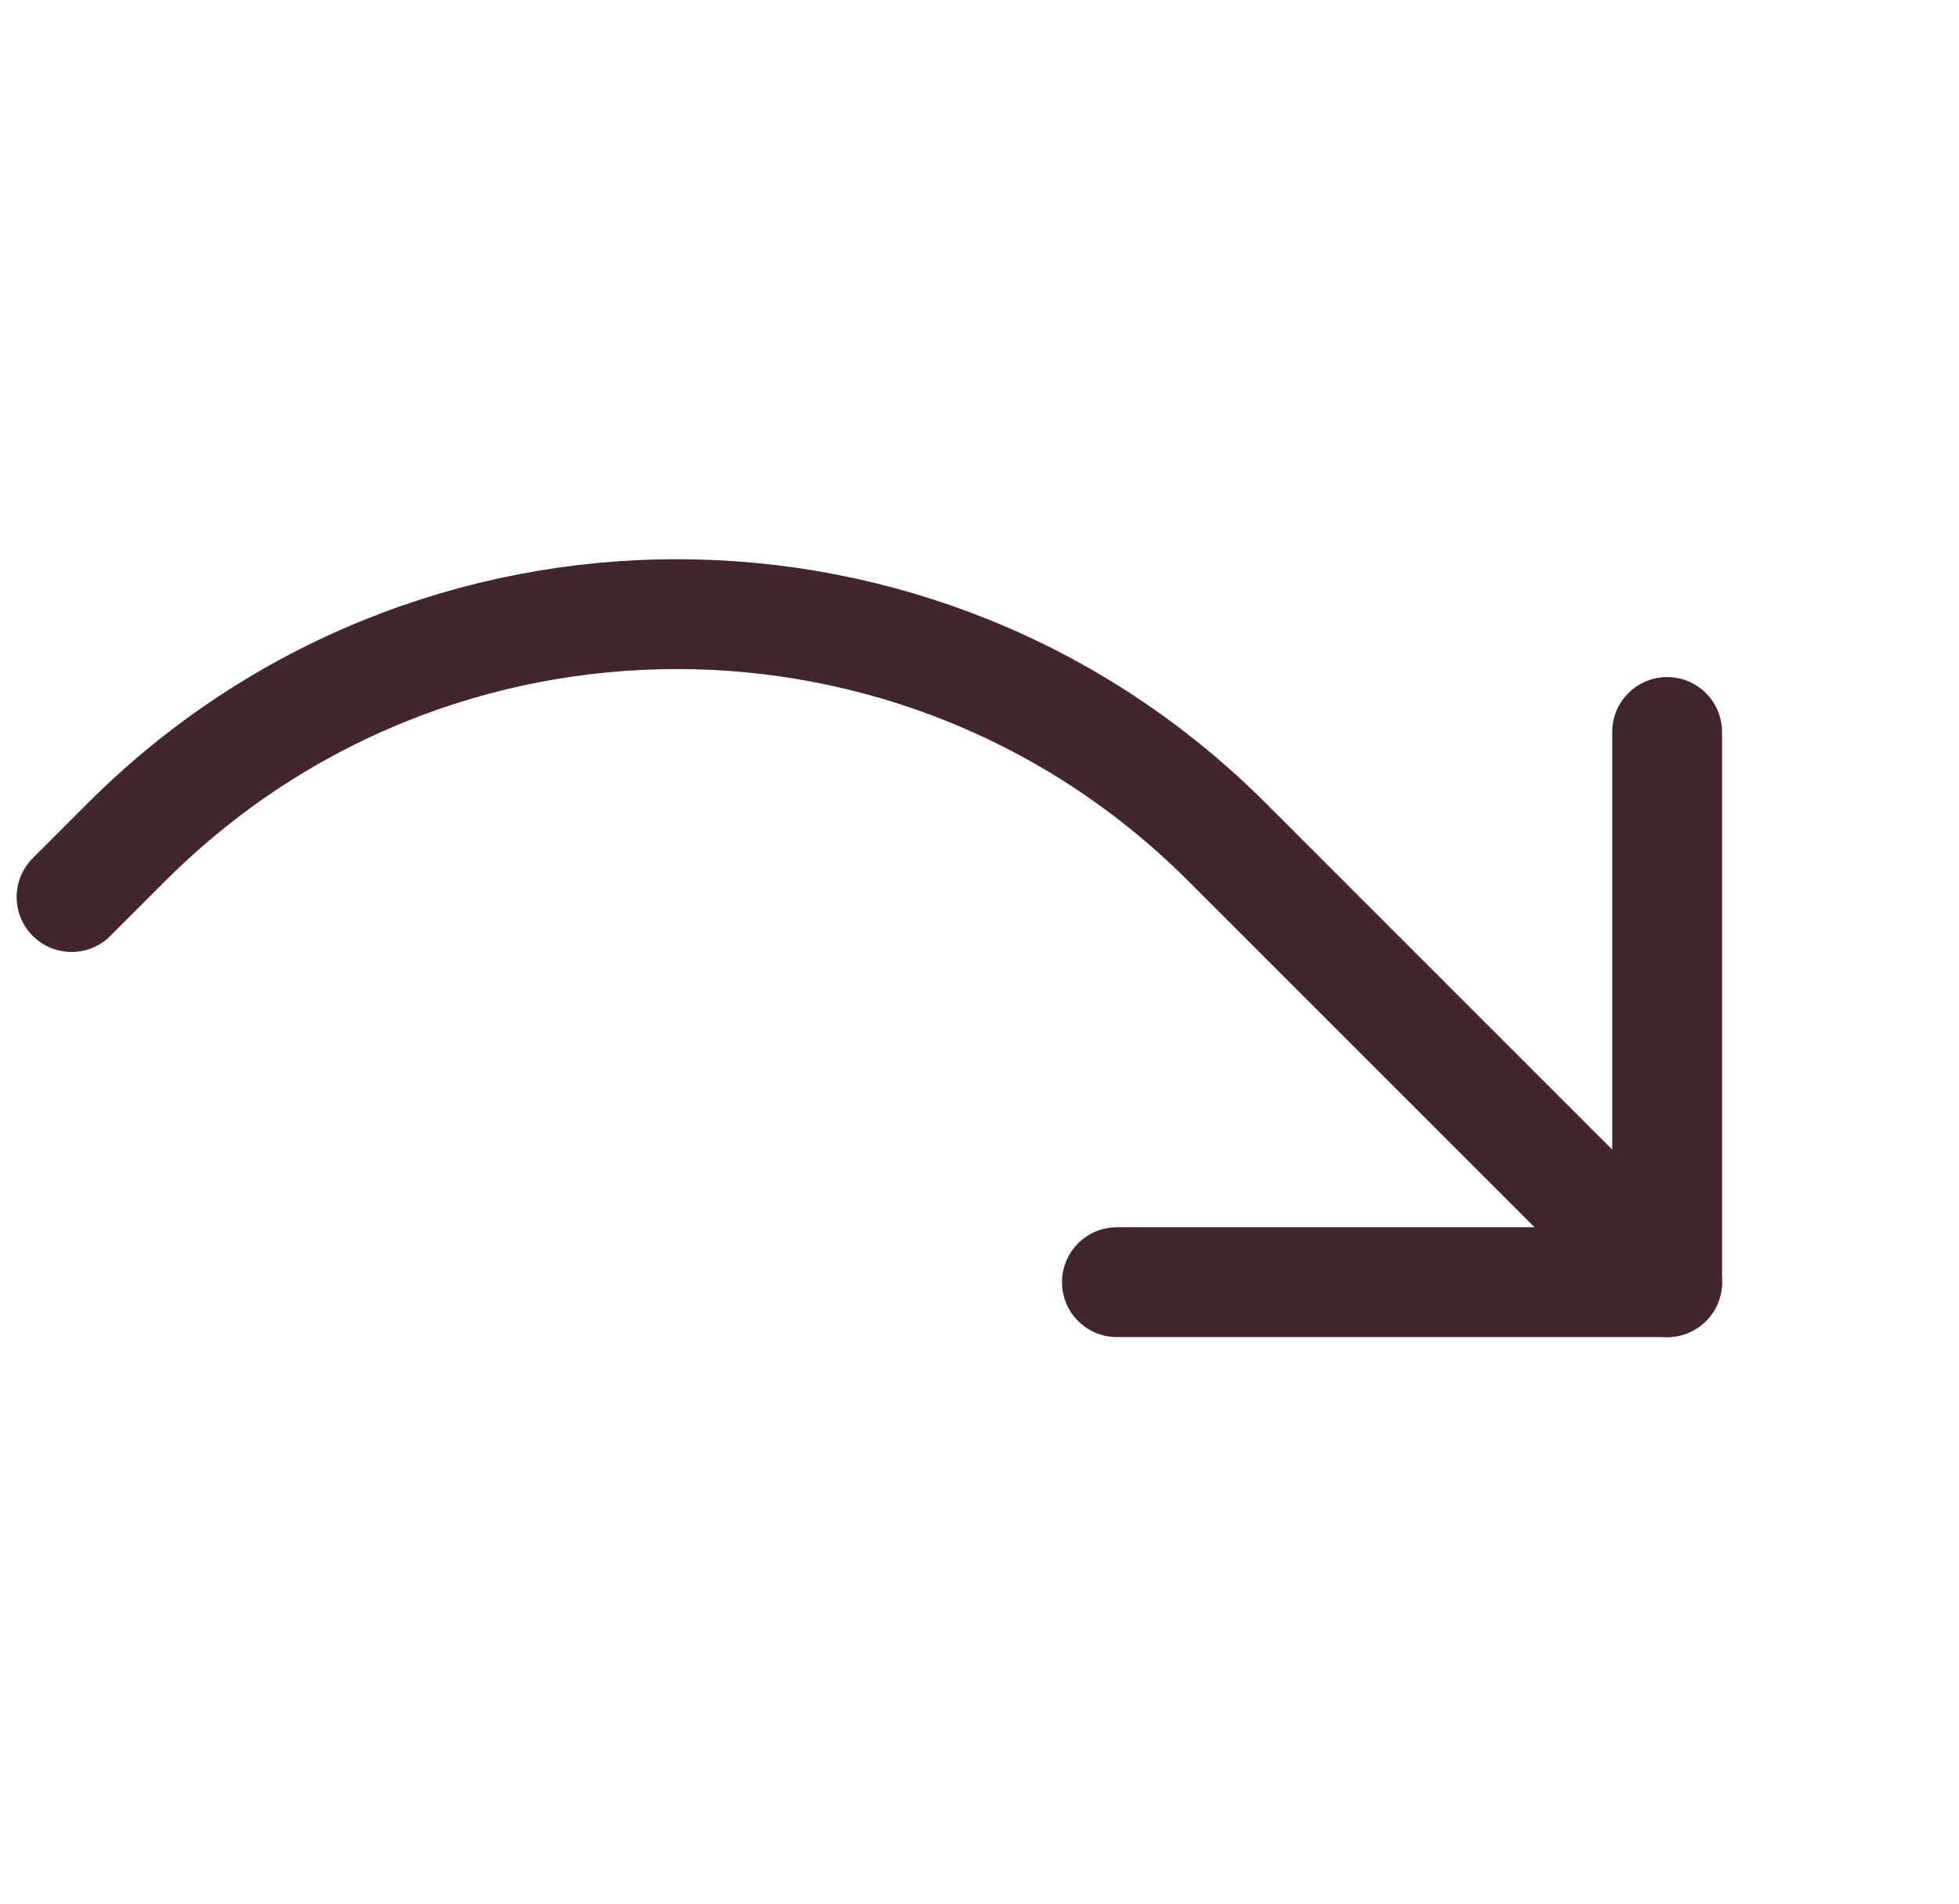
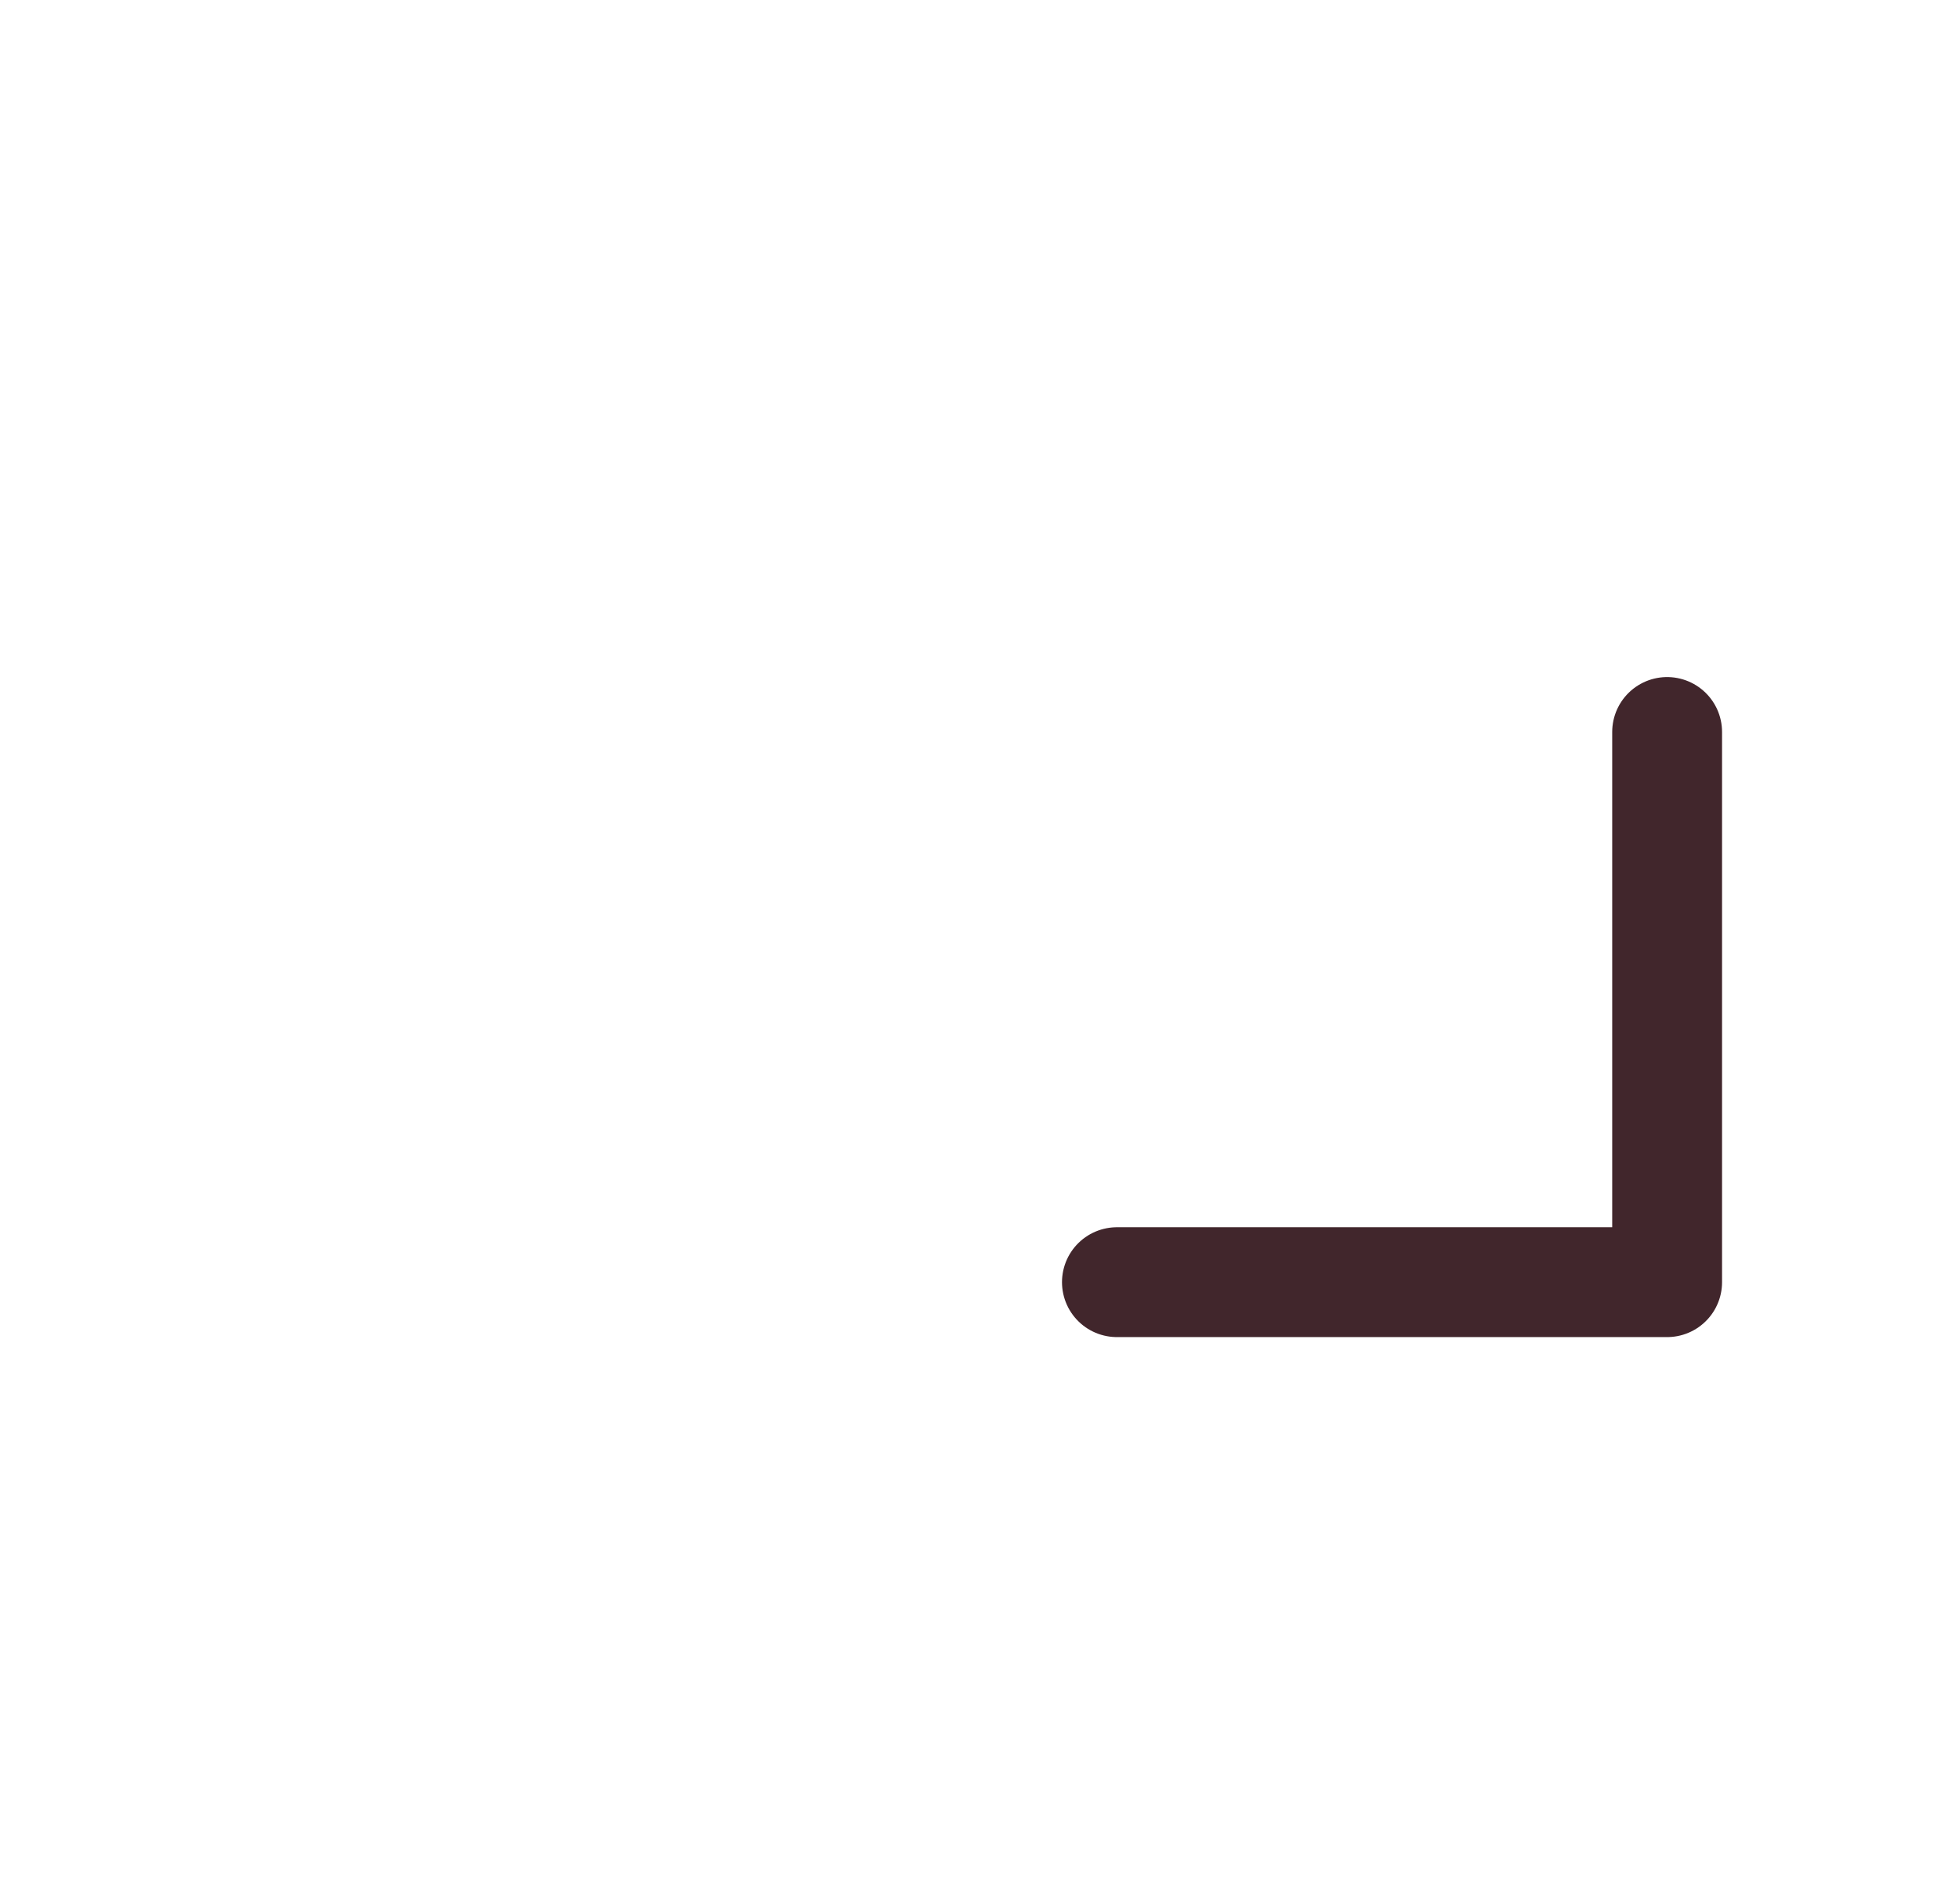
<svg xmlns="http://www.w3.org/2000/svg" width="107" height="104" viewBox="0 0 107 104" fill="none">
  <path d="M91.058 39.984L91.058 70.037L61.006 70.037" stroke="#41262C" stroke-width="6" stroke-linecap="round" stroke-linejoin="round" />
-   <path d="M91.059 70.037L67.017 45.995C50.419 29.397 23.511 29.397 6.913 45.995L3.908 49" stroke="#41262C" stroke-width="6" stroke-linecap="round" stroke-linejoin="round" />
</svg>